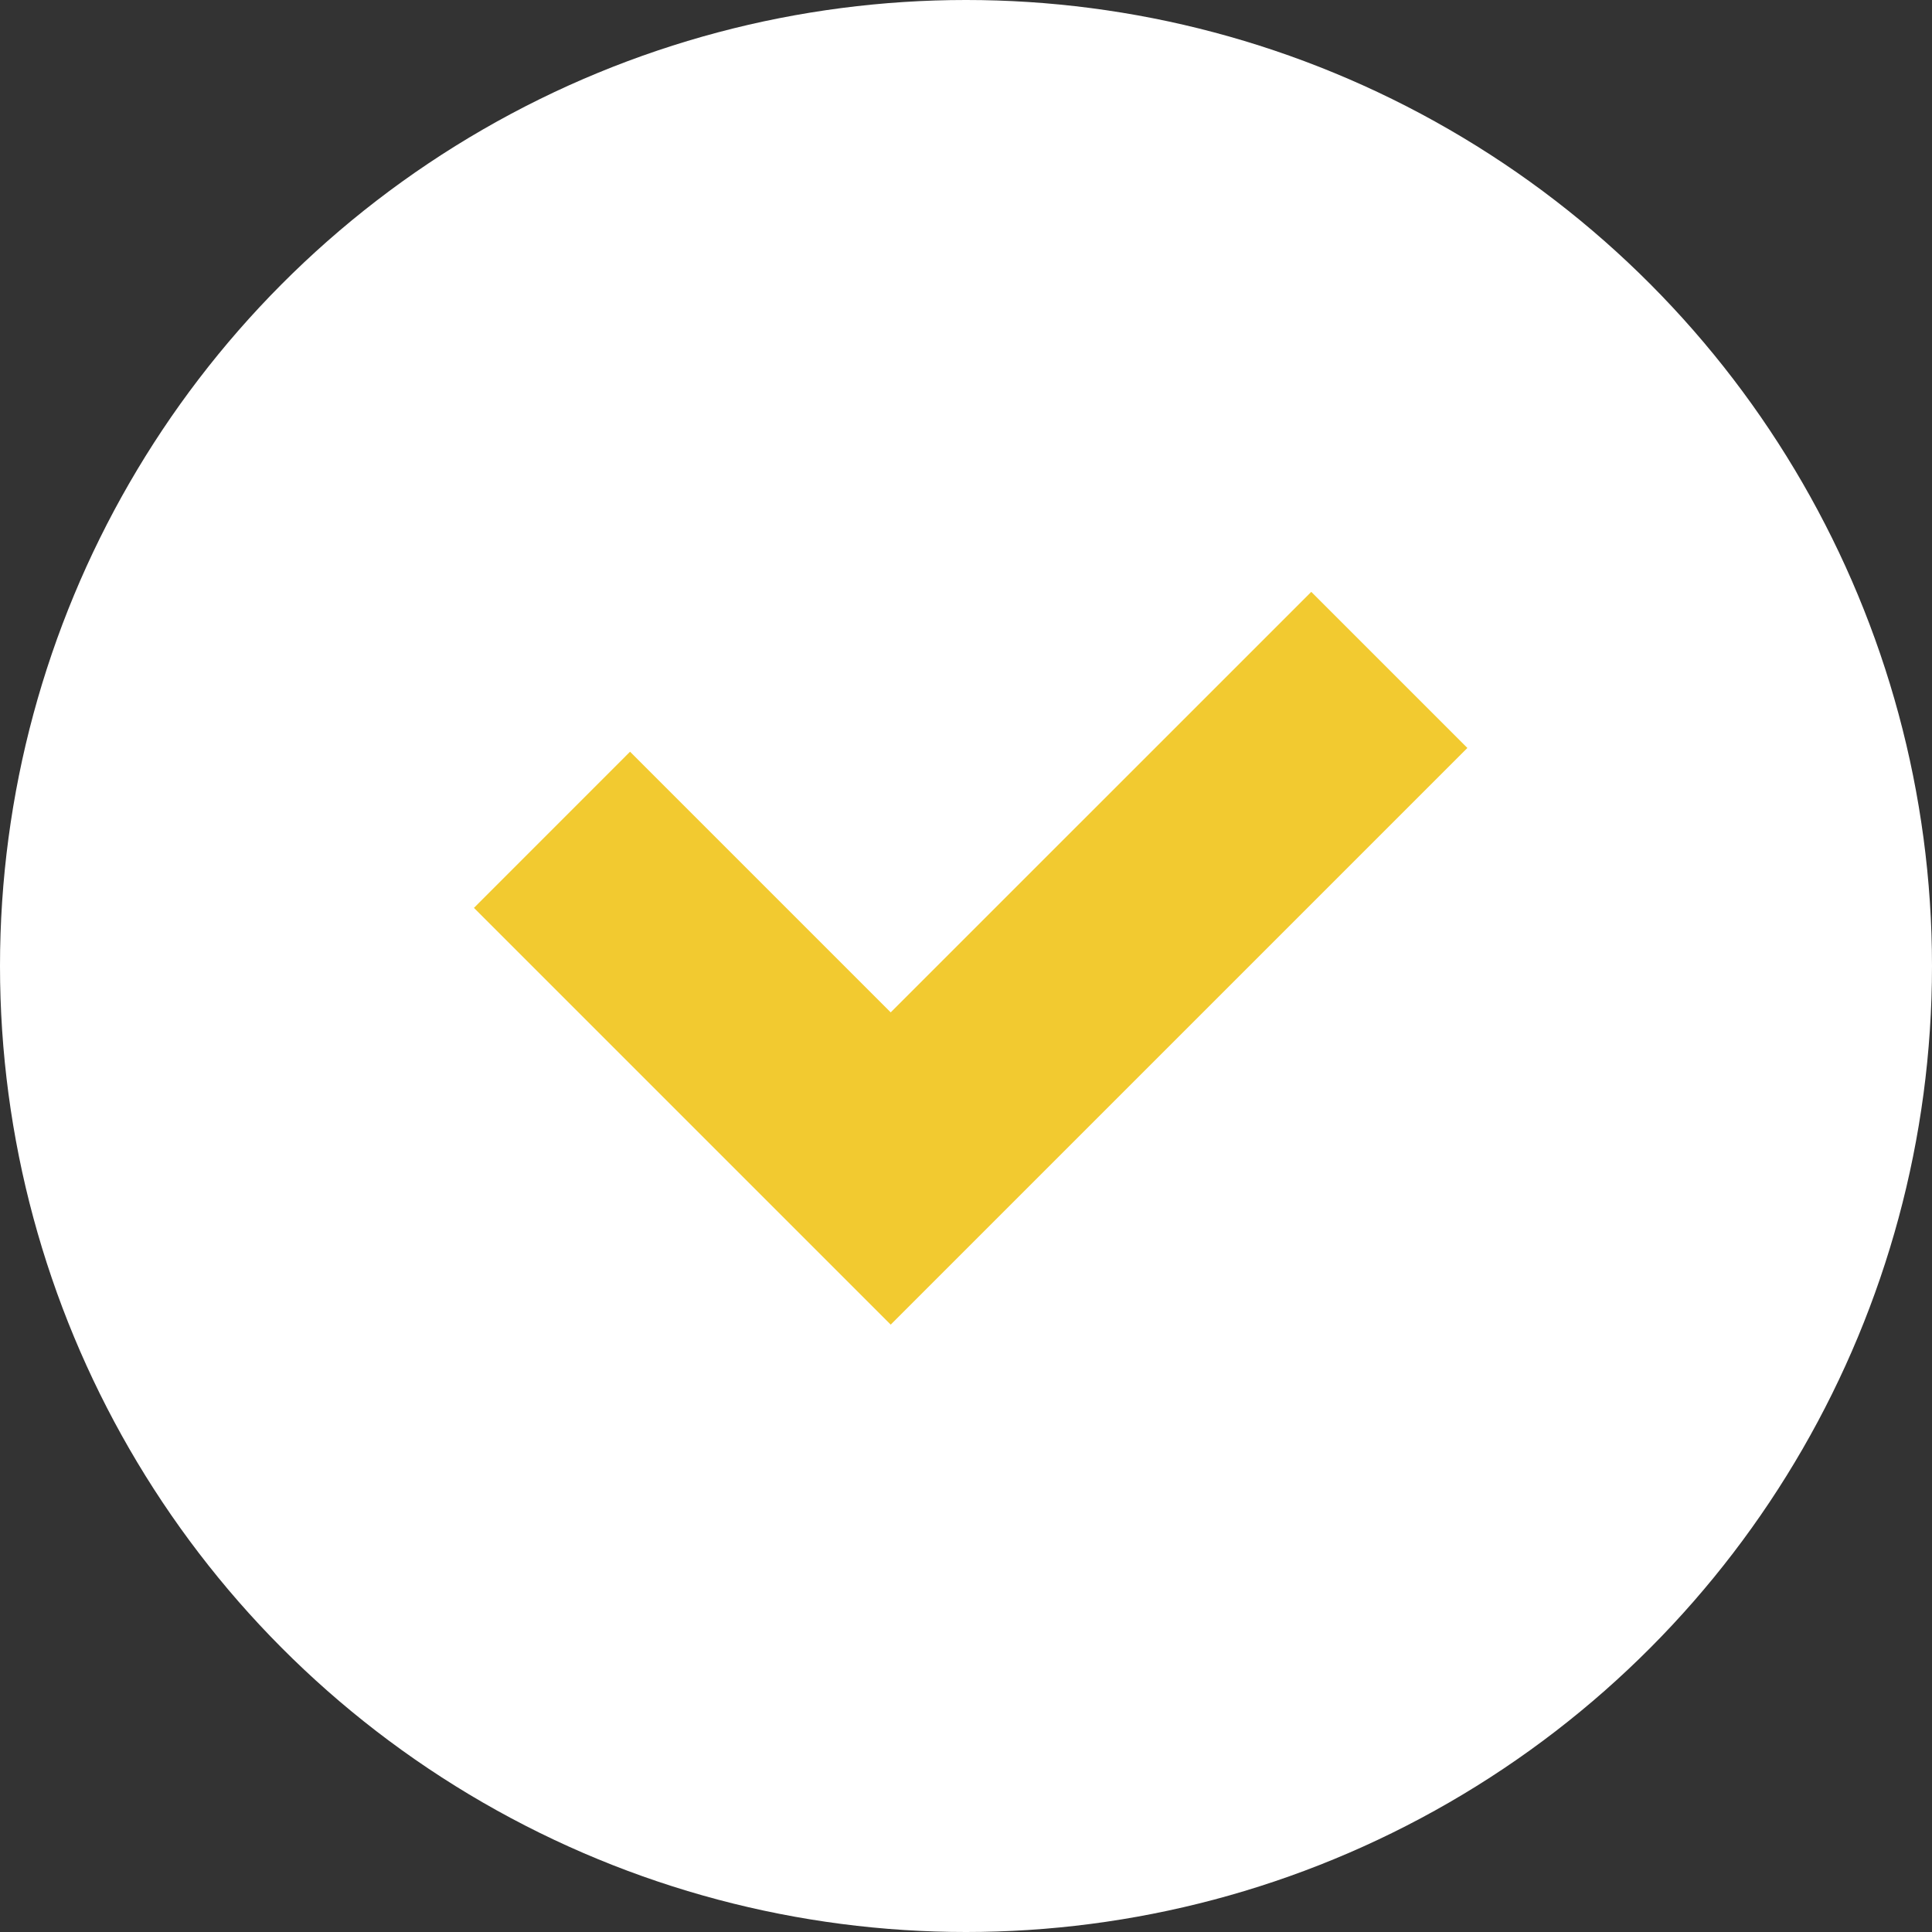
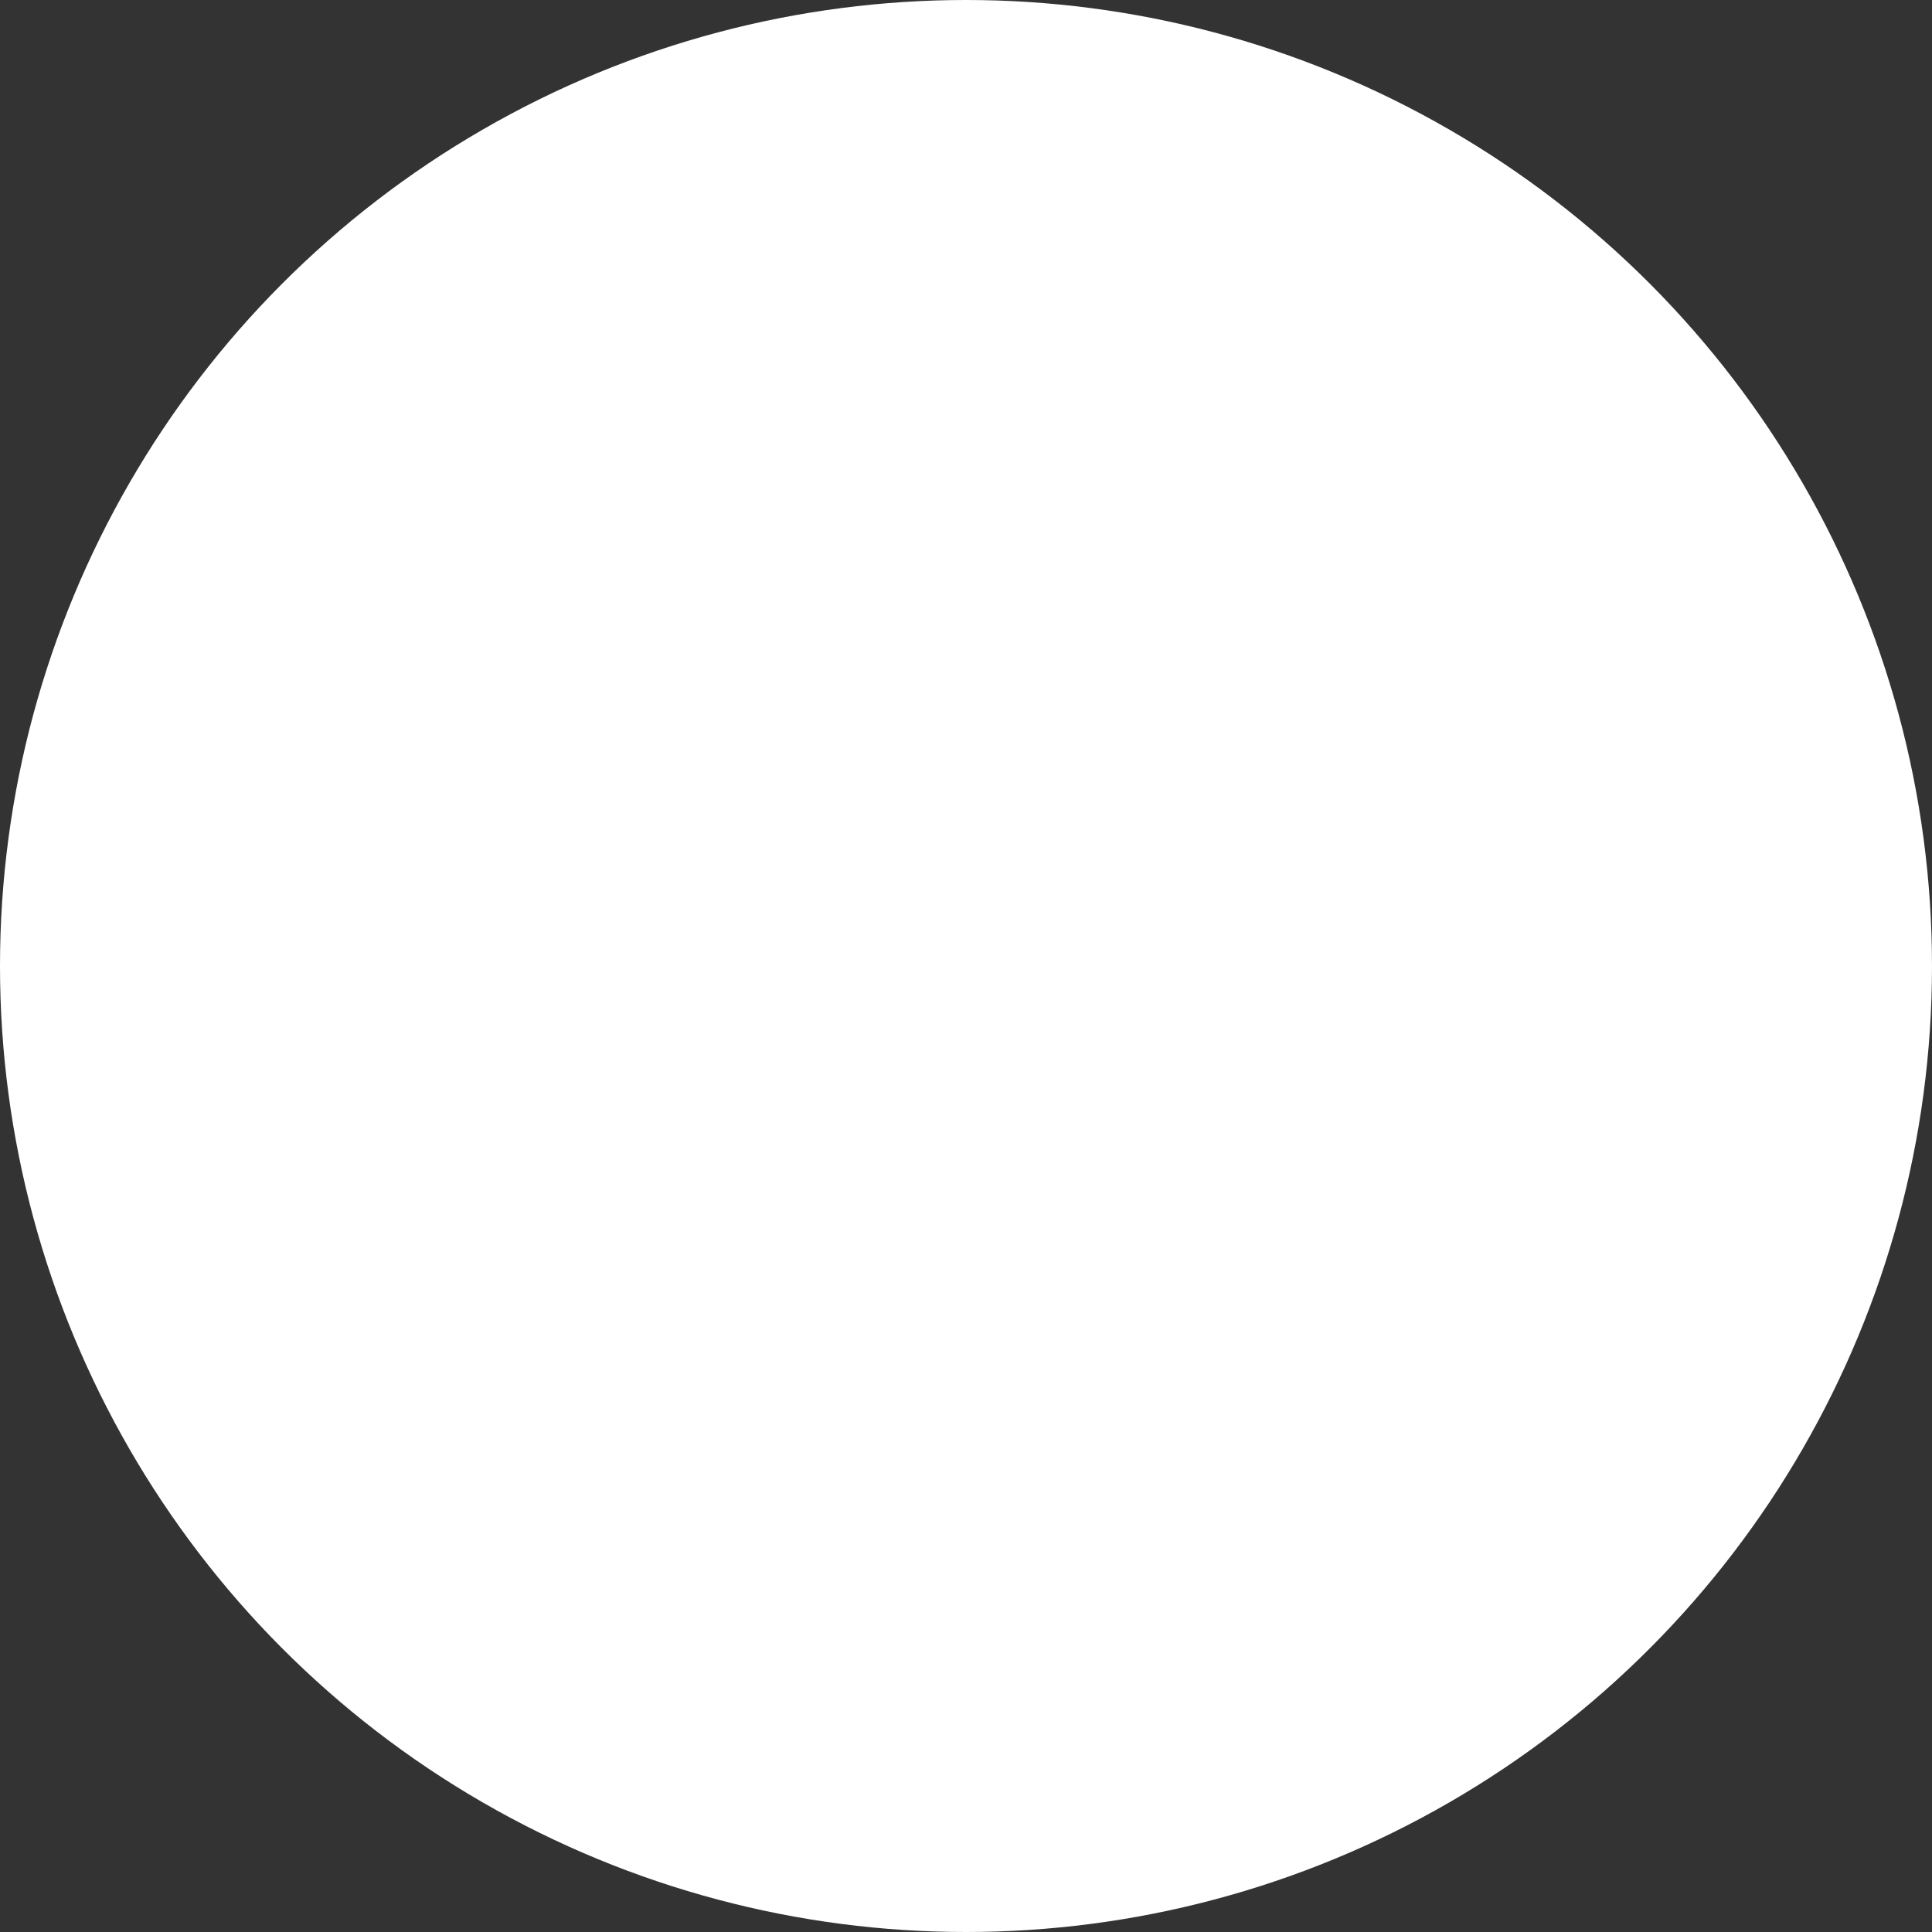
<svg xmlns="http://www.w3.org/2000/svg" width="35" height="35" viewBox="0 0 35 35" fill="none">
  <rect x="0" y="0" width="35" height="35" fill="#333333" stroke="none" />
  <circle cx="17.5" cy="17.5" r="17.5" fill="white" />
-   <path d="M11.414 13.618L16.136 18.34L23.755 10.722L26.583 13.55L16.136 23.997L8.586 16.447L11.414 13.618Z" fill="#F2CA30" />
</svg>